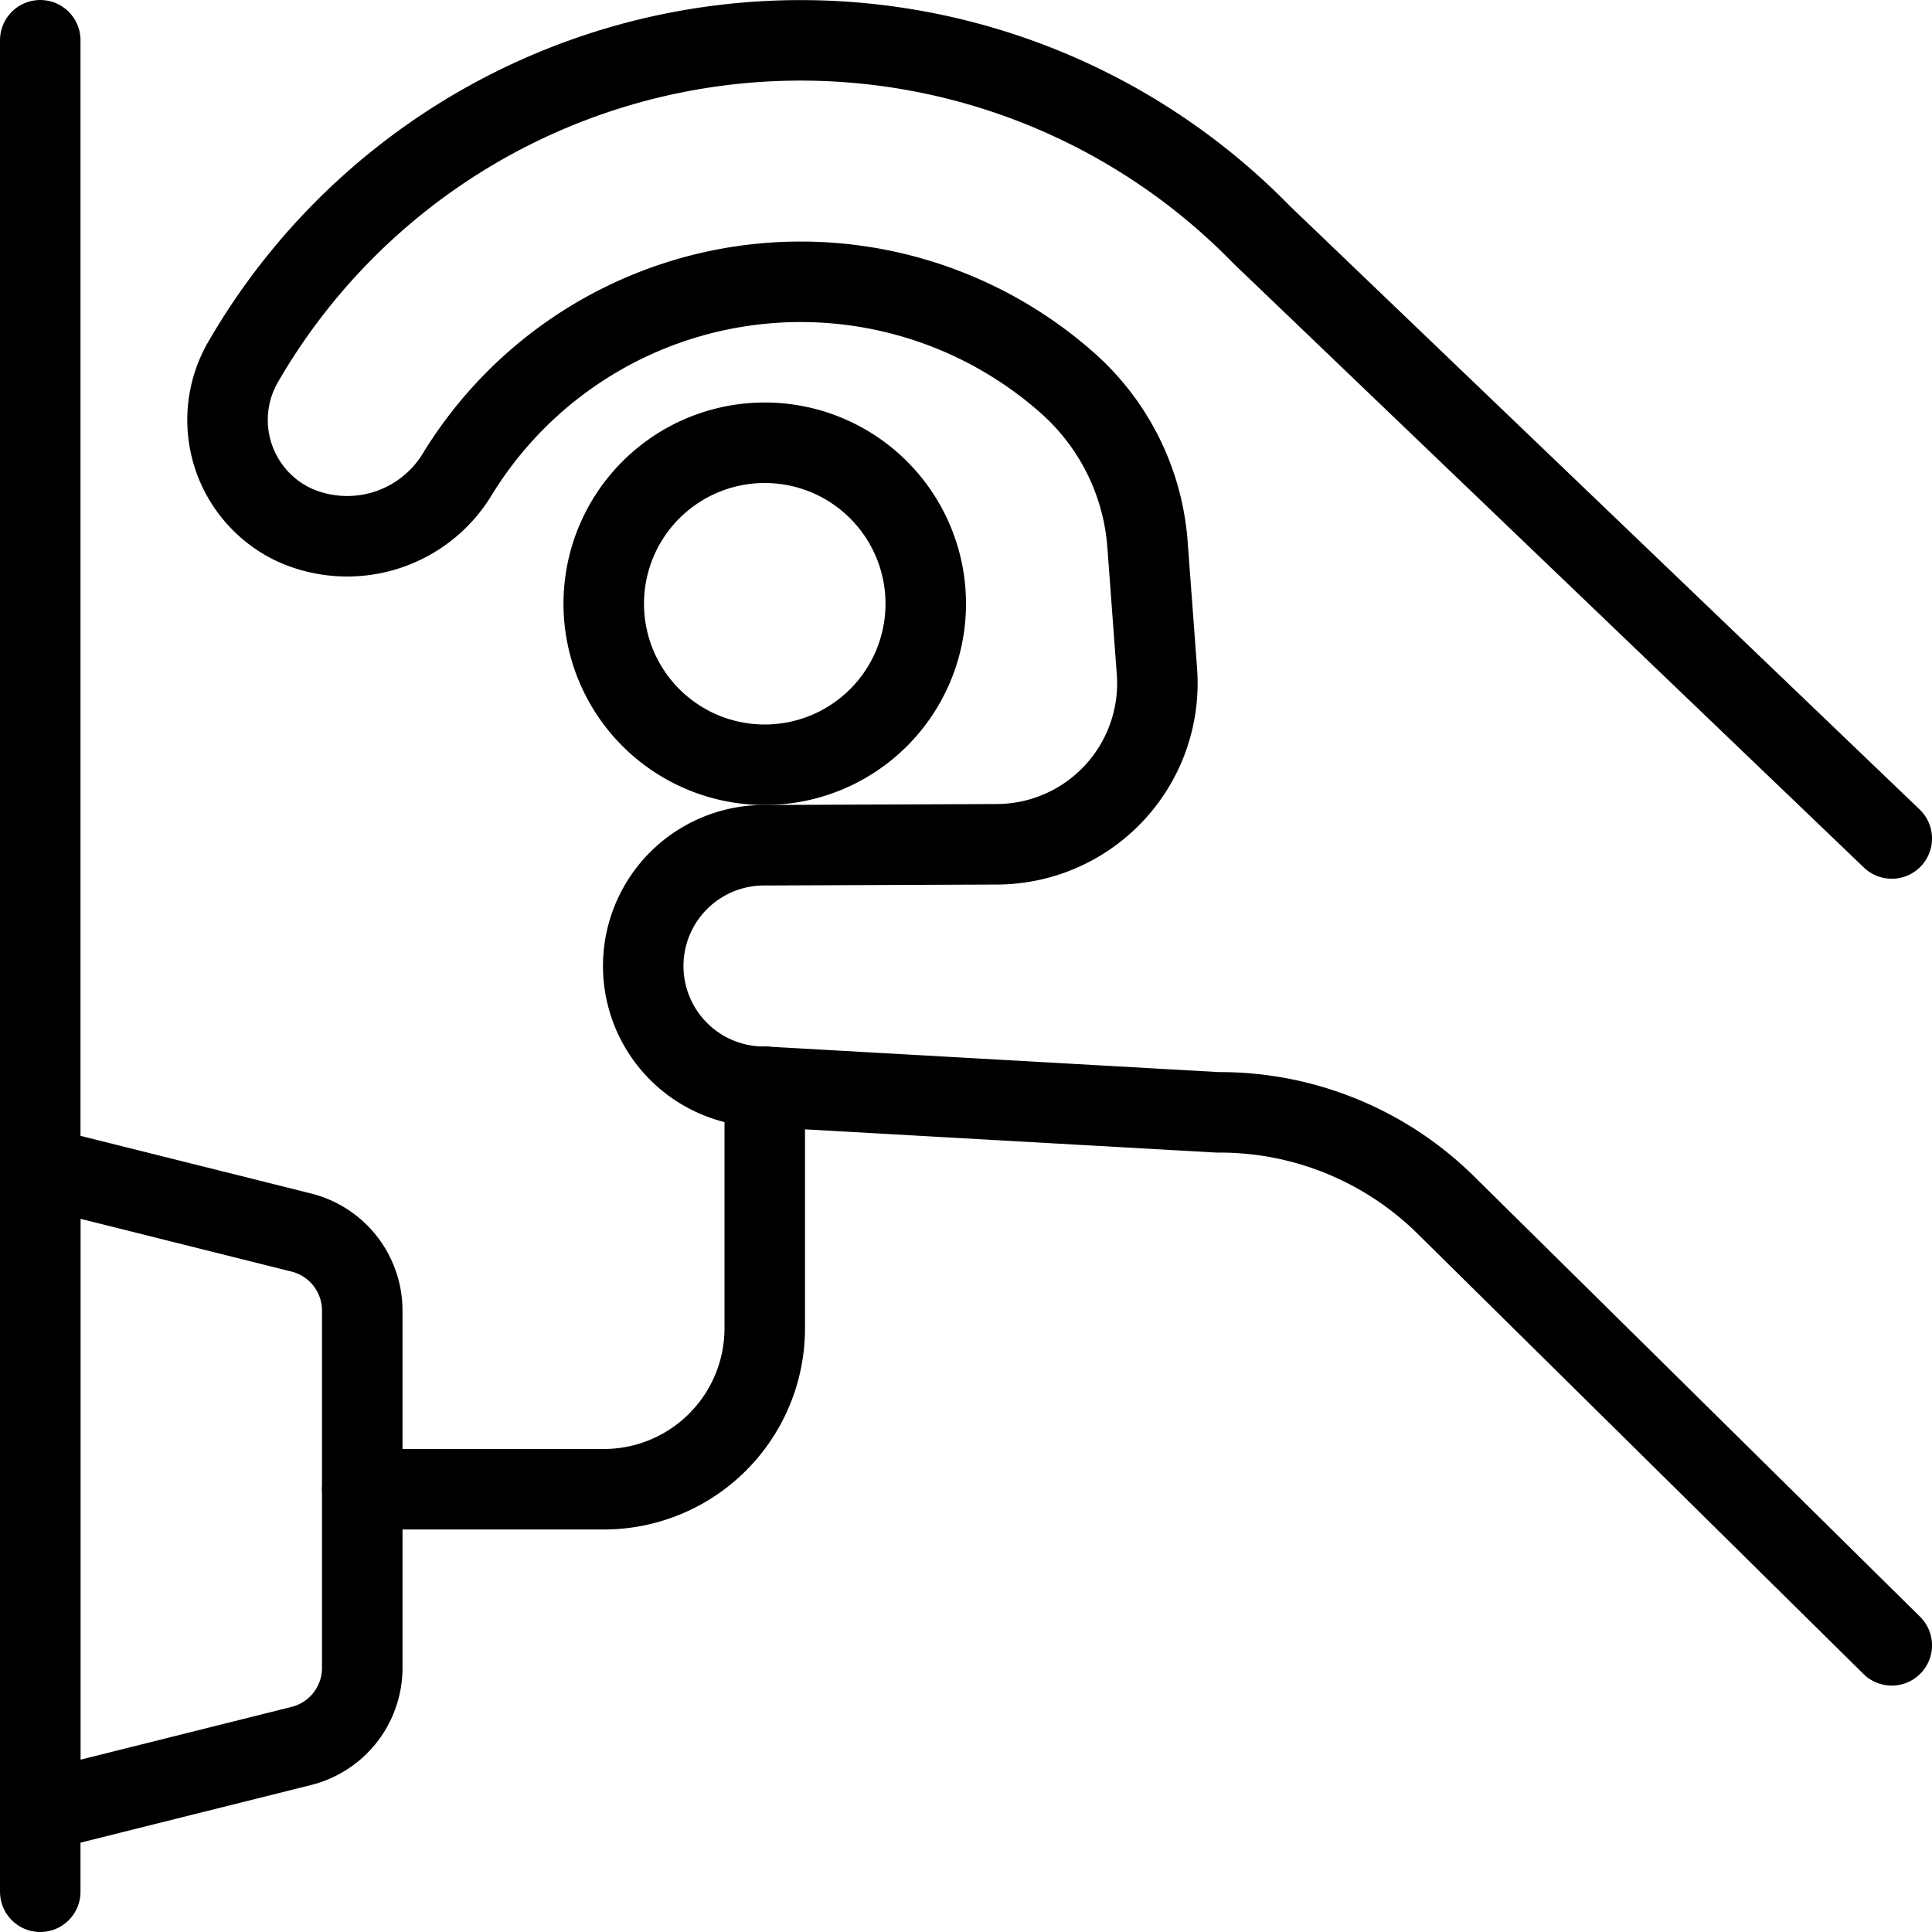
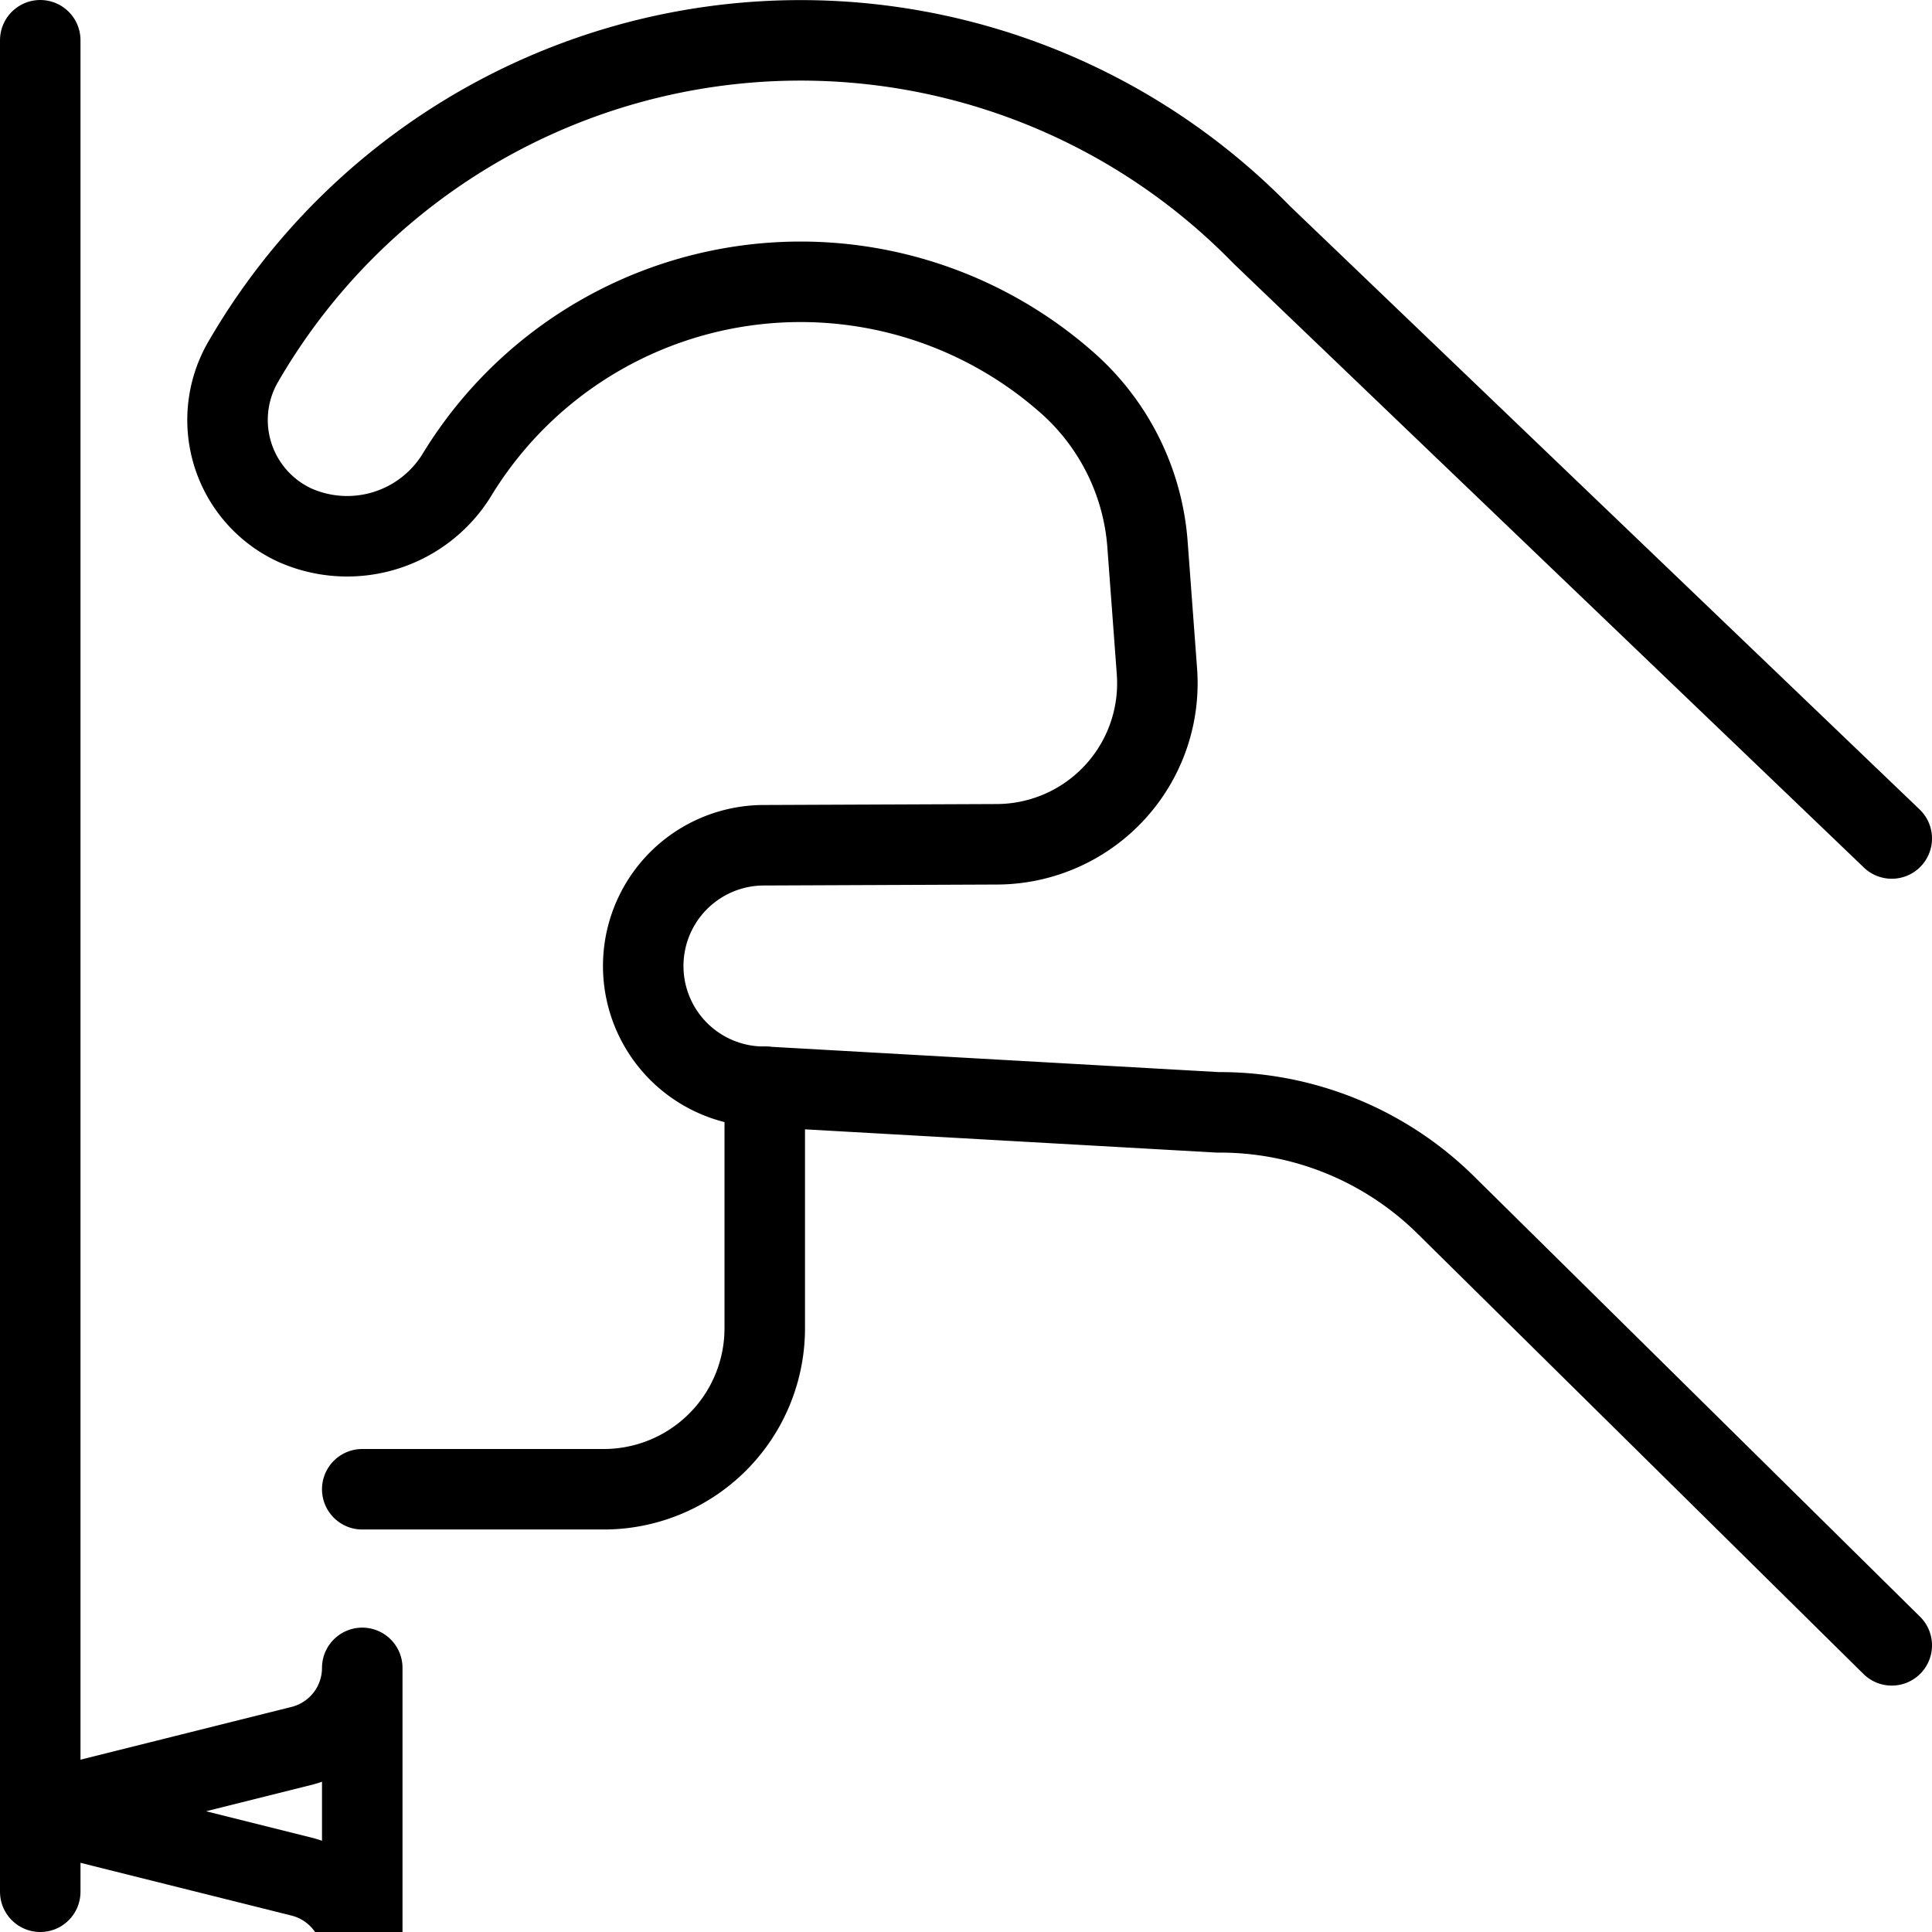
<svg xmlns="http://www.w3.org/2000/svg" viewBox="0 0 24 24">
  <g transform="matrix(1,0,0,1,0,0)">
    <path d="M0.5 0.5L0.5 23.5" fill="none" stroke="#000000" stroke-linecap="round" stroke-linejoin="round" />
-     <path d="M4.5,20.719a1,1,0,0,1-.757.97L.5,22.5v-8l3.243.811a1,1,0,0,1,.757.97Z" fill="none" stroke="#000000" stroke-linecap="round" stroke-linejoin="round" />
-     <path d="M7.500 7.500 A2.000 2.000 0 1 0 11.500 7.500 A2.000 2.000 0 1 0 7.500 7.500 Z" fill="none" stroke="#000000" stroke-linecap="round" stroke-linejoin="round" />
+     <path d="M4.5,20.719a1,1,0,0,1-.757.97L.5,22.5l3.243.811a1,1,0,0,1,.757.97Z" fill="none" stroke="#000000" stroke-linecap="round" stroke-linejoin="round" />
    <path d="M23.5,10.416l-7.827-7.5A8,8,0,0,0,3.029,4.481a1.439,1.439,0,0,0,.628,2.04h0a1.6,1.6,0,0,0,2.03-.64,5,5,0,0,1,7.6-1.1,2.974,2.974,0,0,1,.969,2l.116,1.561a2,2,0,0,1-1.984,2.146L9.481,10.5a1.5,1.5,0,0,0,.019,3l5.628.318a3.993,3.993,0,0,1,2.835,1.154L23.5,20.439" fill="none" stroke="#000000" stroke-linecap="round" stroke-linejoin="round" />
    <path d="M4.5,18.5h3a2,2,0,0,0,2-2v-3" fill="none" stroke="#000000" stroke-linecap="round" stroke-linejoin="round" />
  </g>
</svg>